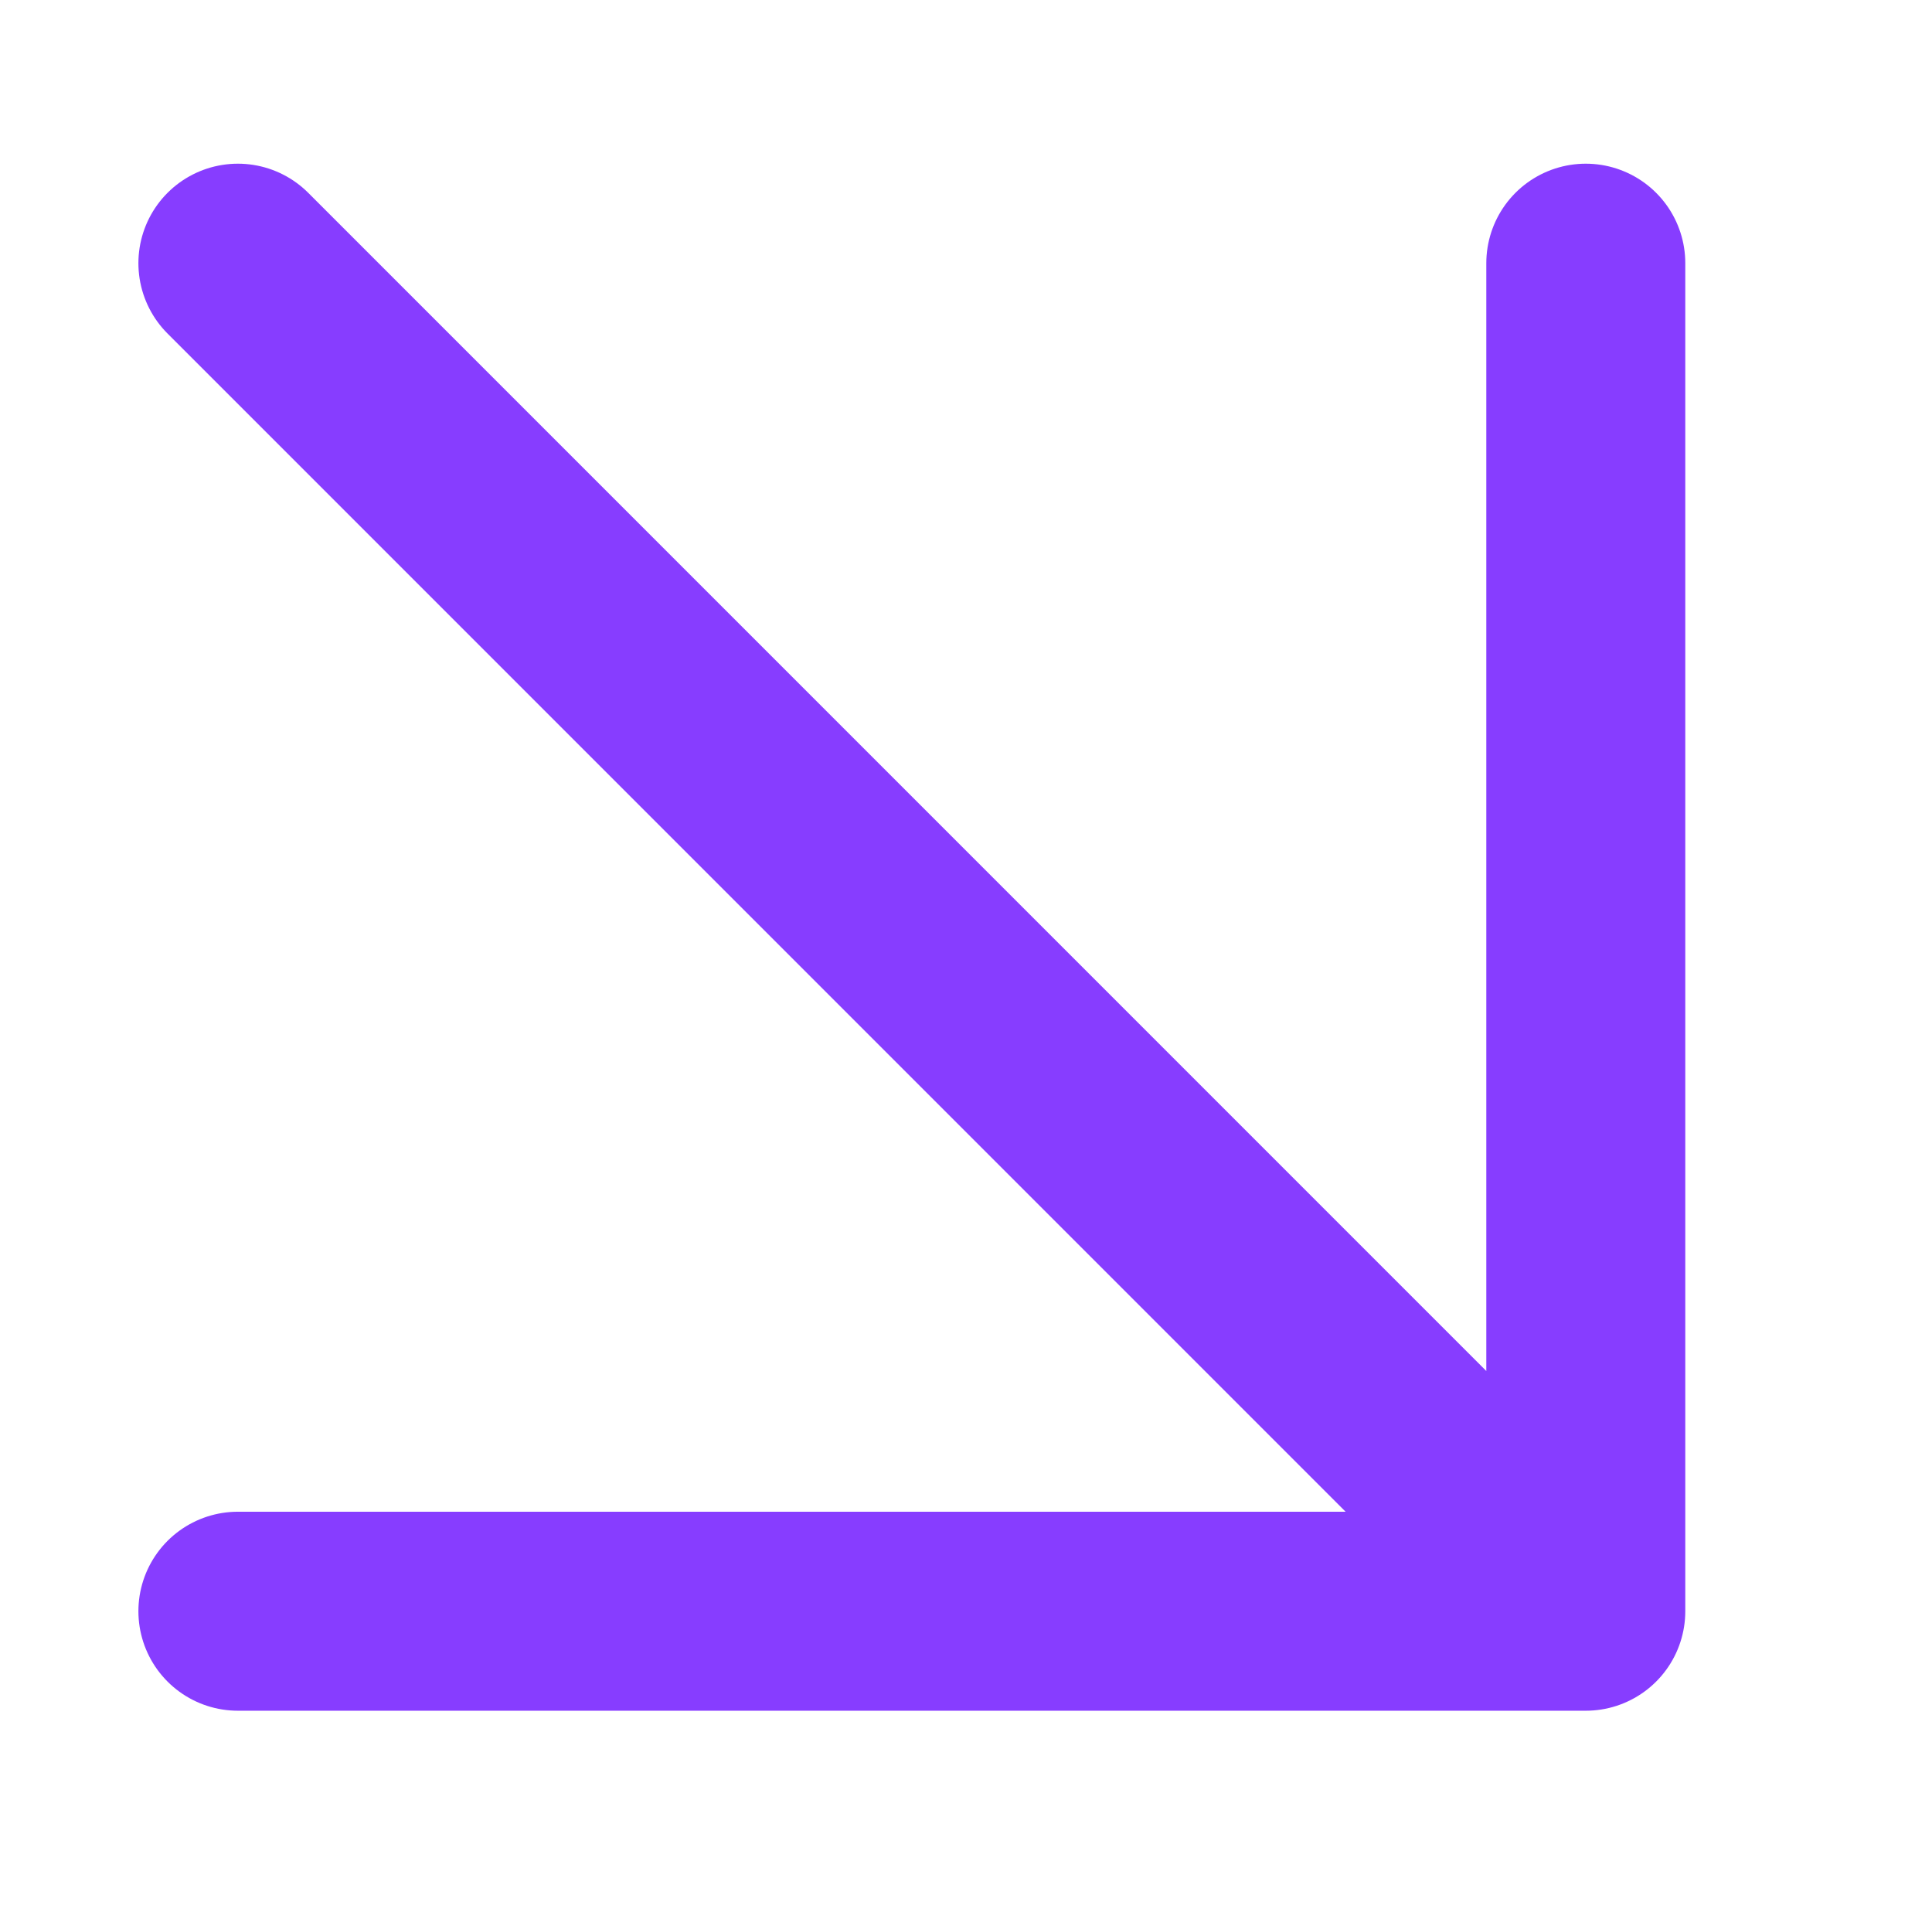
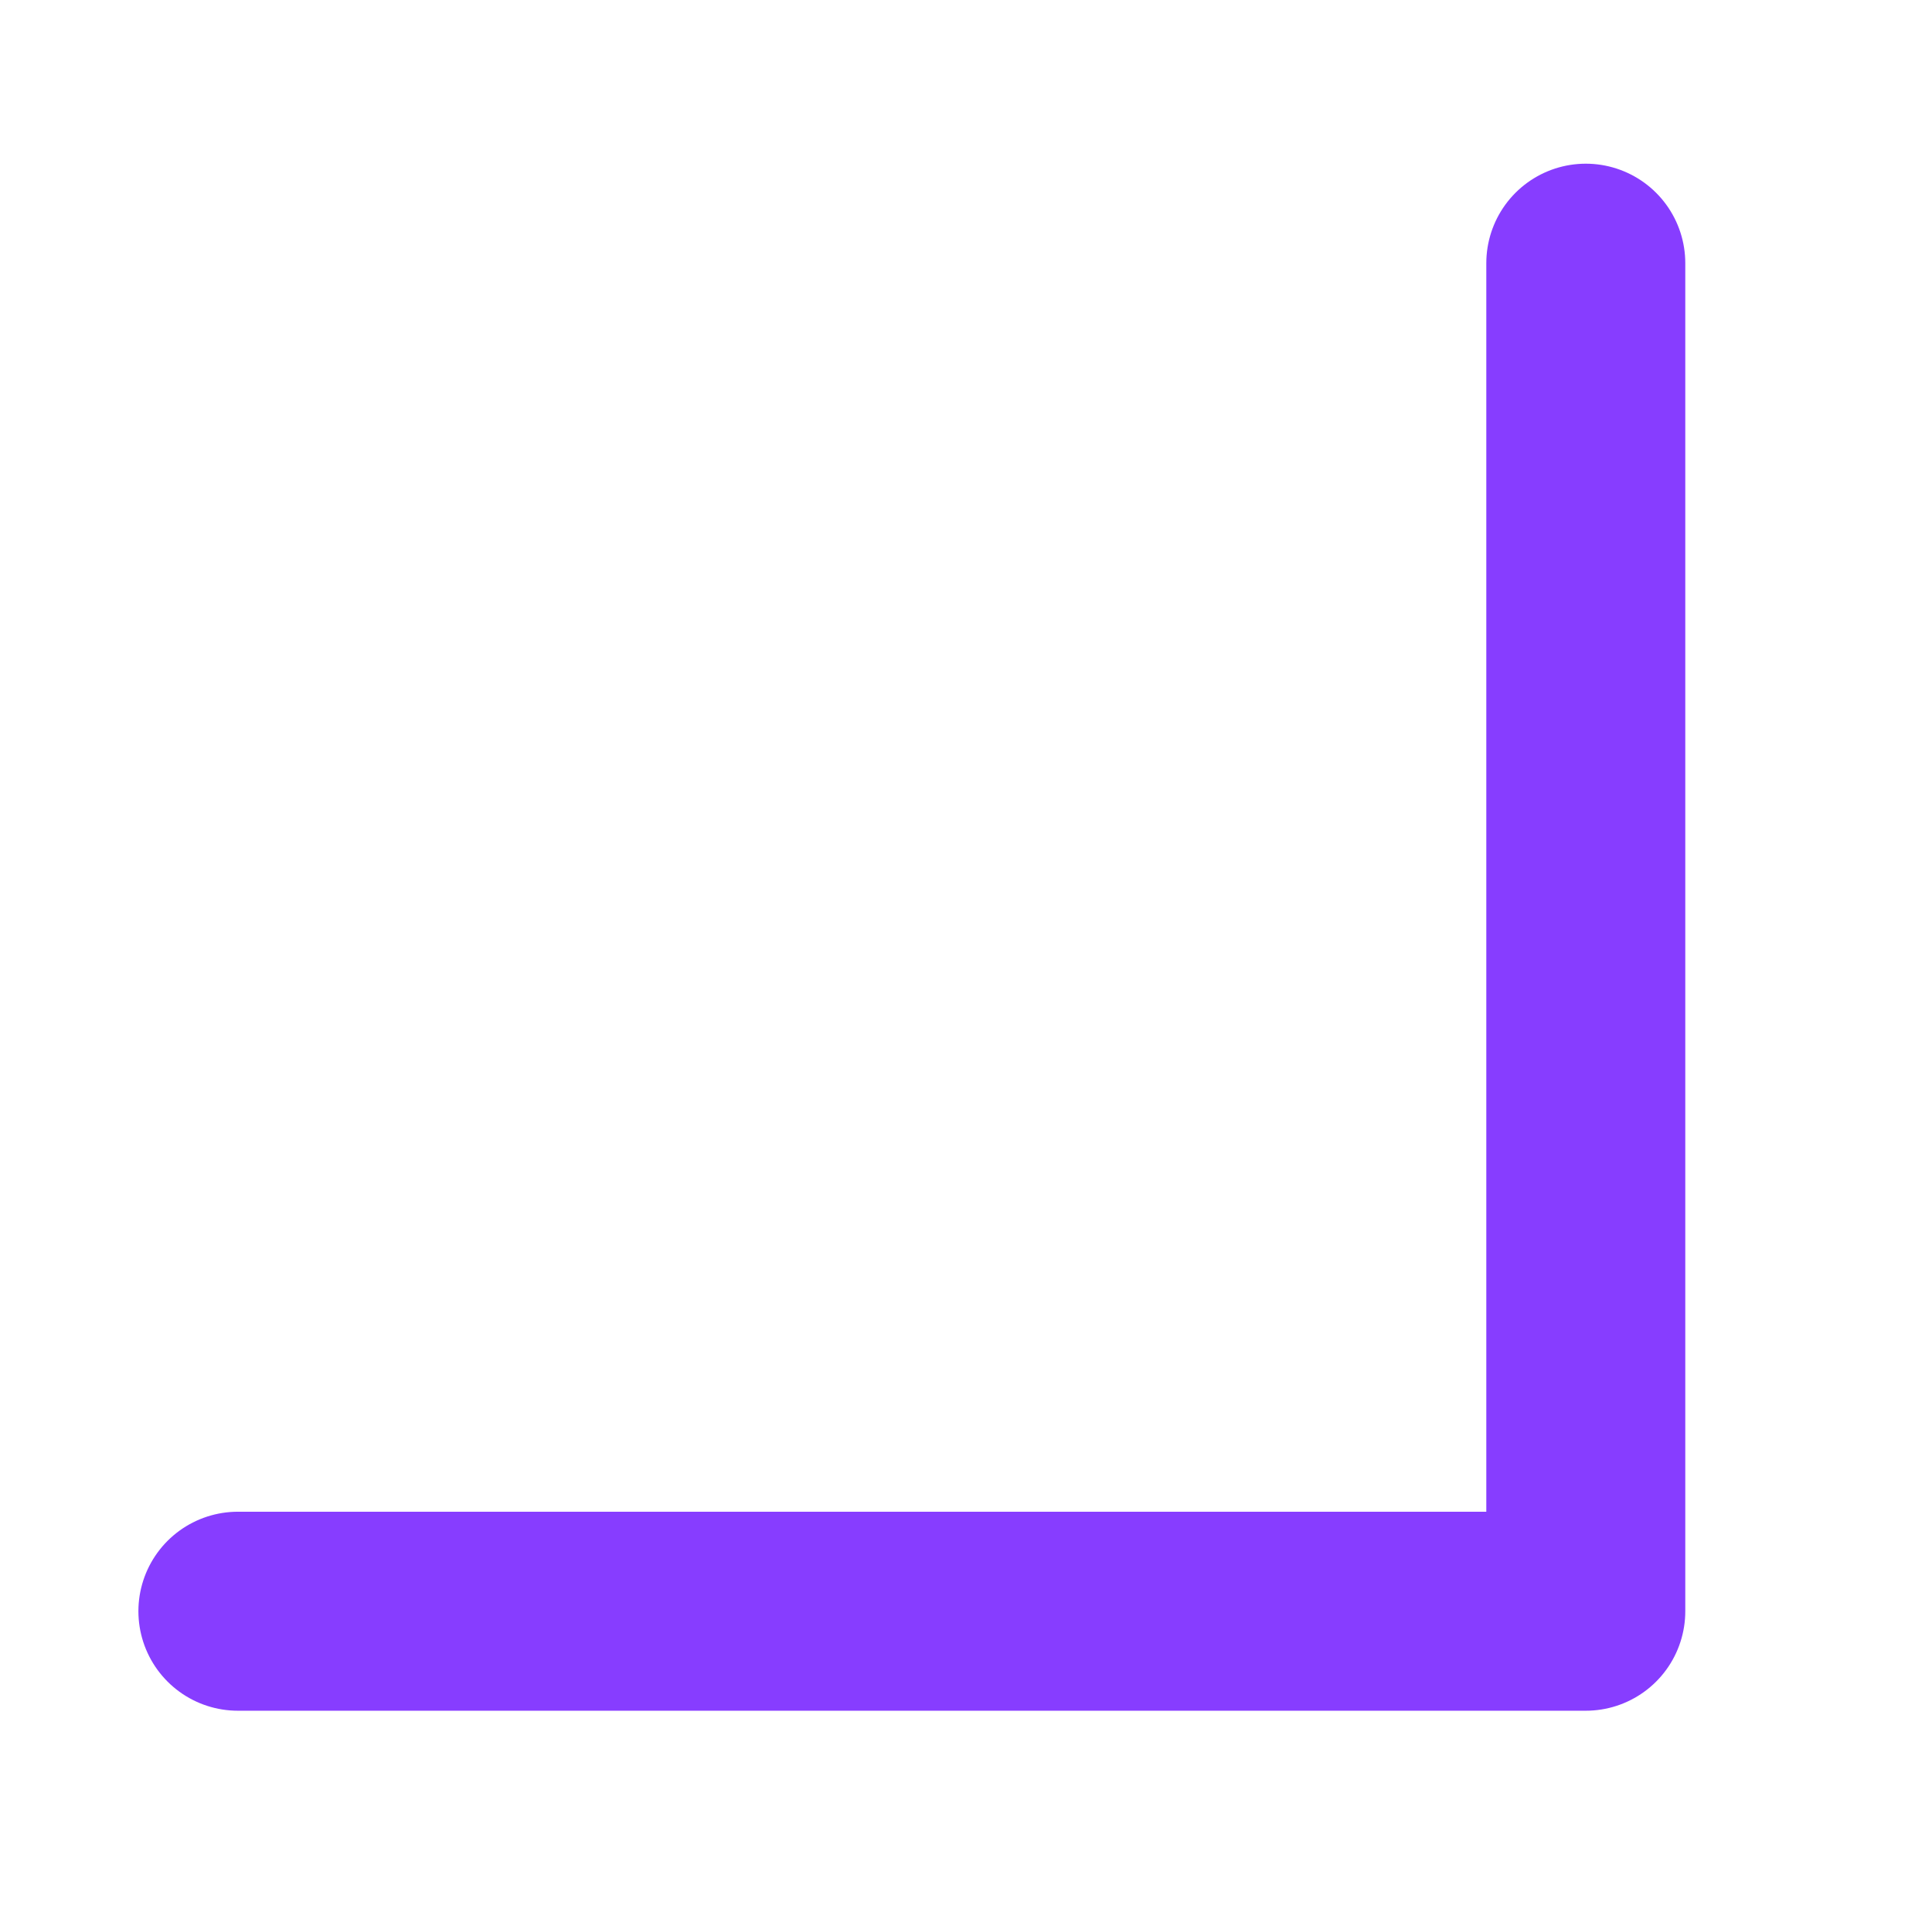
<svg xmlns="http://www.w3.org/2000/svg" width="301" height="300" viewBox="0 0 301 300" fill="none">
-   <path d="M37.062 41L247.062 251M247.062 251V41M247.062 251H37.062" stroke="#873DFF" stroke-width="31" stroke-linecap="round" stroke-linejoin="round" />
+   <path d="M37.062 41M247.062 251V41M247.062 251H37.062" stroke="#873DFF" stroke-width="31" stroke-linecap="round" stroke-linejoin="round" />
</svg>